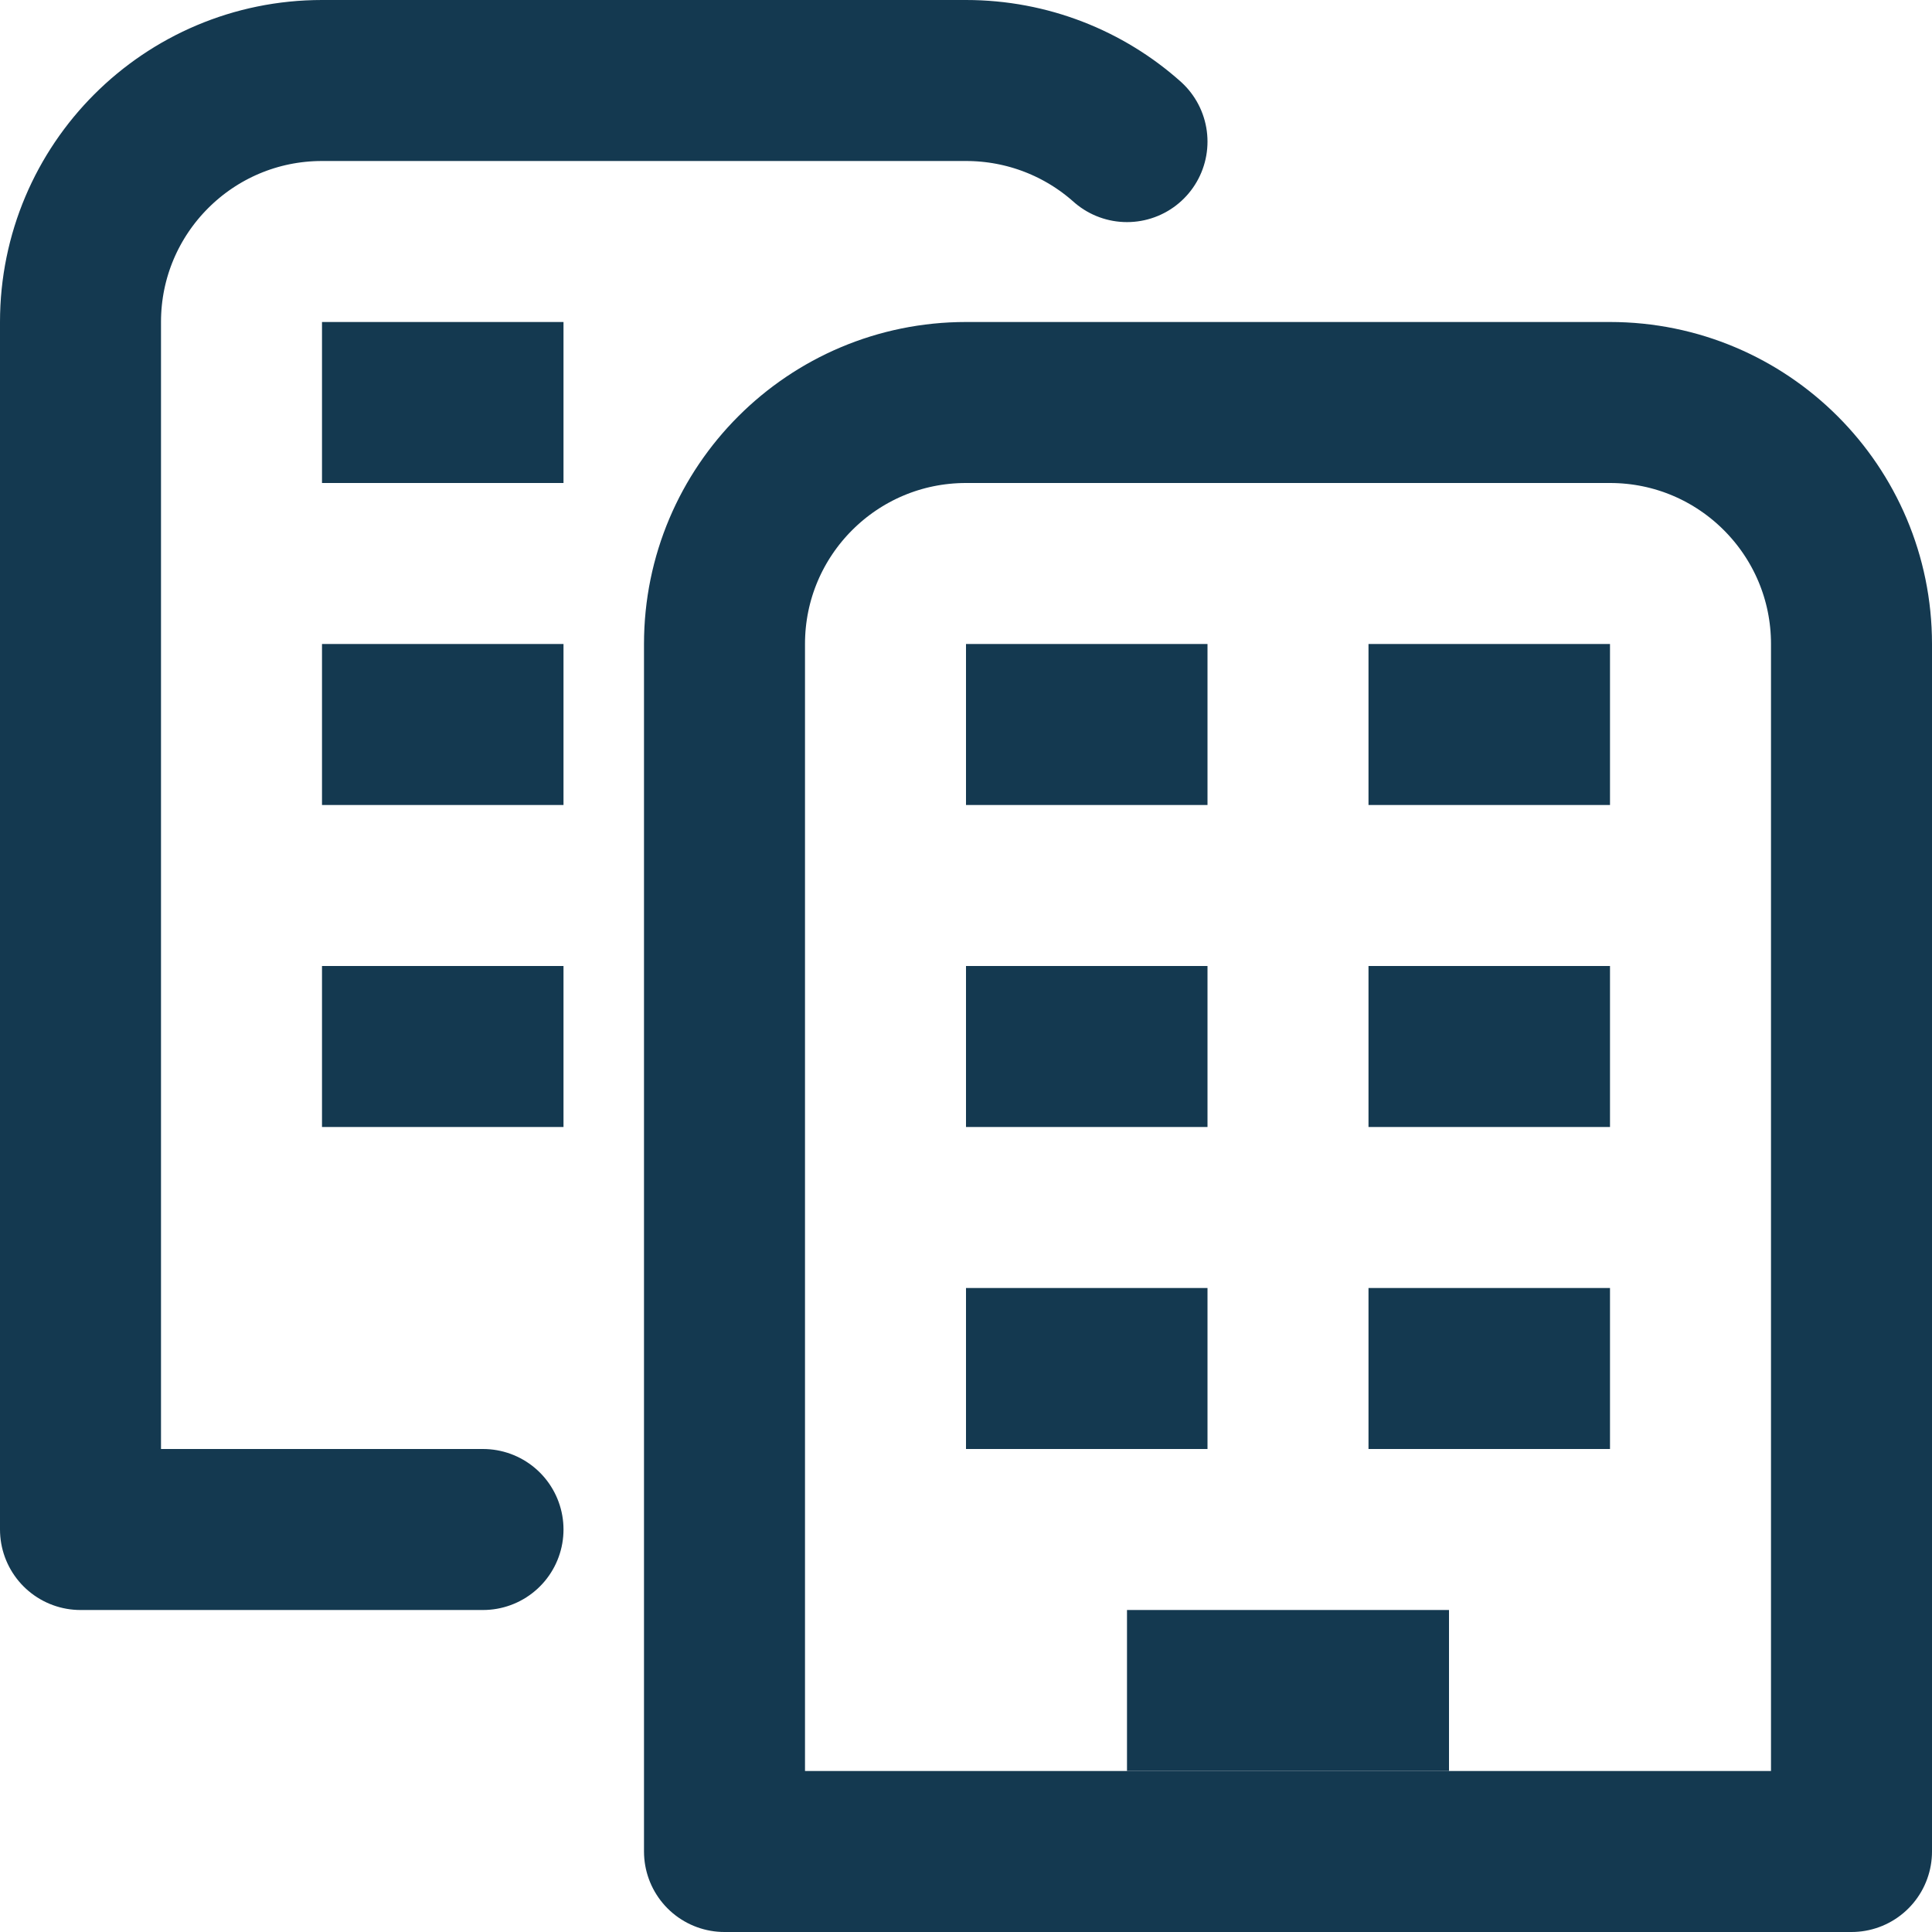
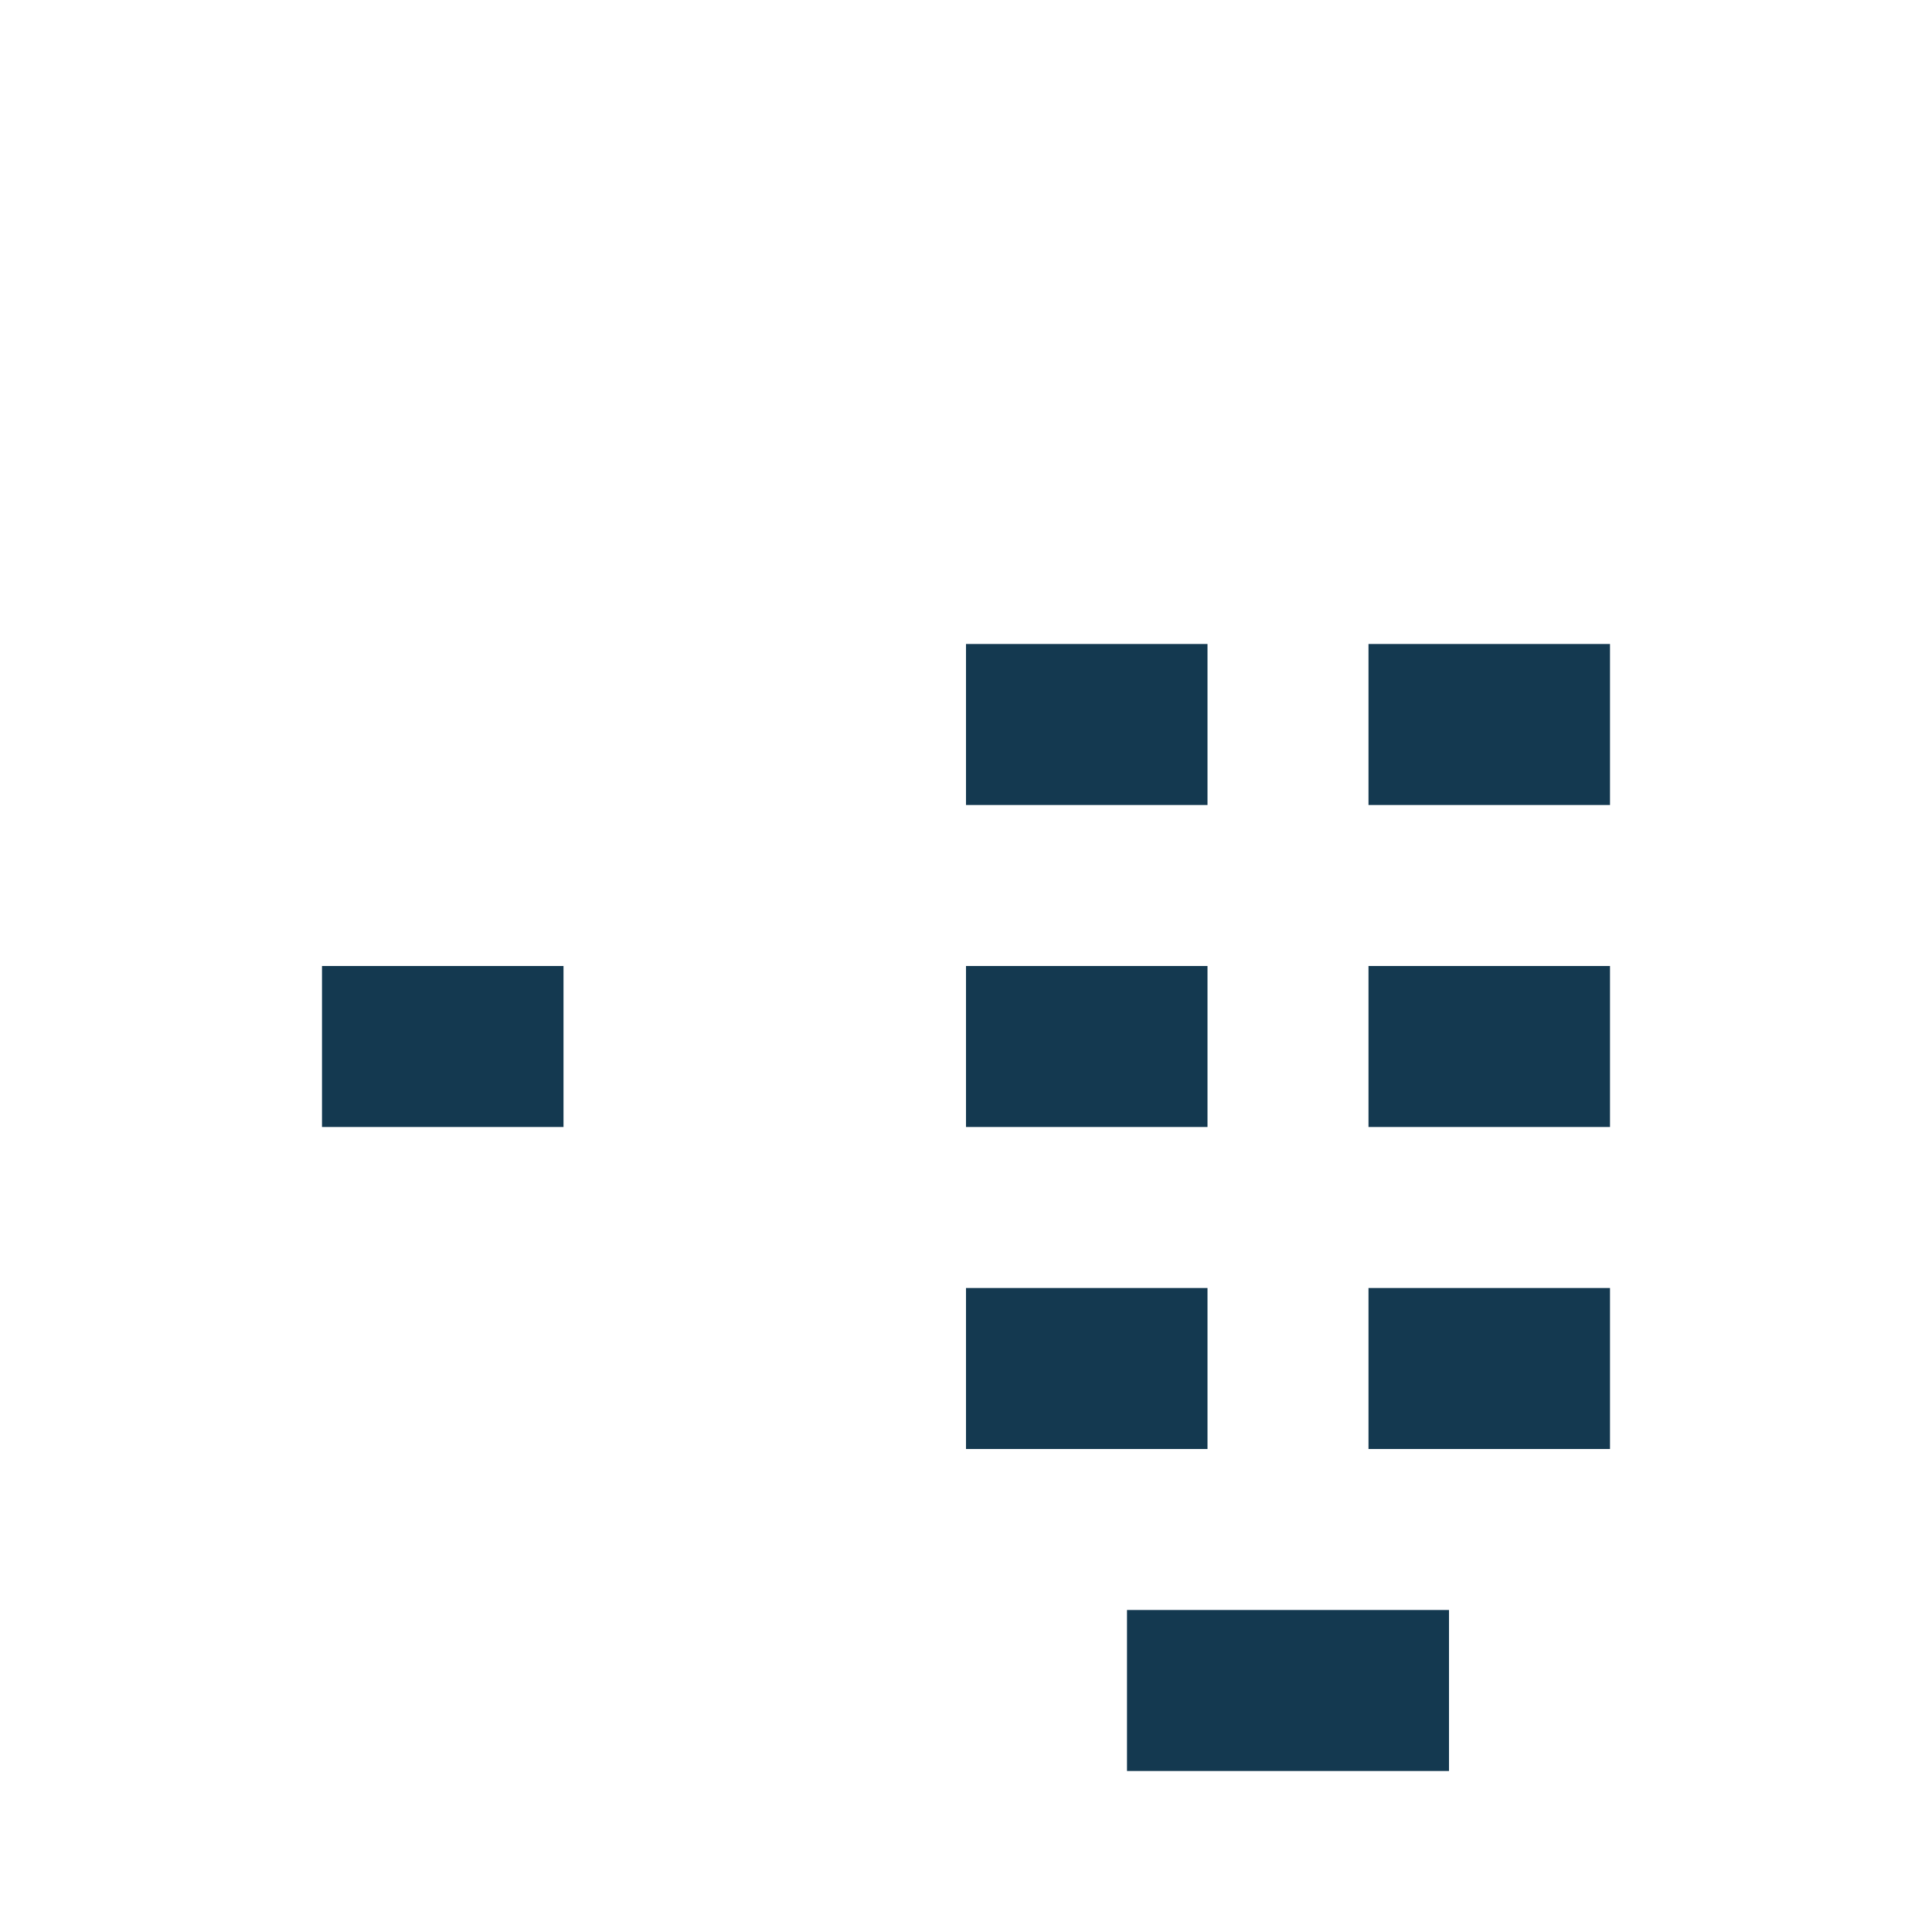
<svg xmlns="http://www.w3.org/2000/svg" width="24" height="24" viewBox="0 0 24 24" fill="none">
-   <path d="M6 19H1V4C1 2.343 2.343 1 4 1H12C12.766 1 13.47 1.287 14 1.759" stroke="#143950" stroke-width="2" stroke-linecap="round" stroke-linejoin="round" />
-   <rect x="4" y="4" width="3" height="2" fill="#143950" />
-   <rect x="4" y="8" width="3" height="2" fill="#143950" />
  <rect x="4" y="12" width="3" height="2" fill="#143950" />
-   <path d="M9 8C9 6.343 10.343 5 12 5H20C21.657 5 23 6.343 23 8V23H9V8Z" stroke="#143950" stroke-width="2" stroke-linecap="round" stroke-linejoin="round" />
  <rect x="12" y="8" width="3" height="2" fill="#143950" />
  <rect x="17" y="8" width="3" height="2" fill="#143950" />
  <rect x="12" y="12" width="3" height="2" fill="#143950" />
  <rect x="17" y="12" width="3" height="2" fill="#143950" />
  <rect x="12" y="16" width="3" height="2" fill="#143950" />
  <rect x="14" y="20" width="4" height="2" fill="#143950" />
  <rect x="17" y="16" width="3" height="2" fill="#143950" />
</svg>